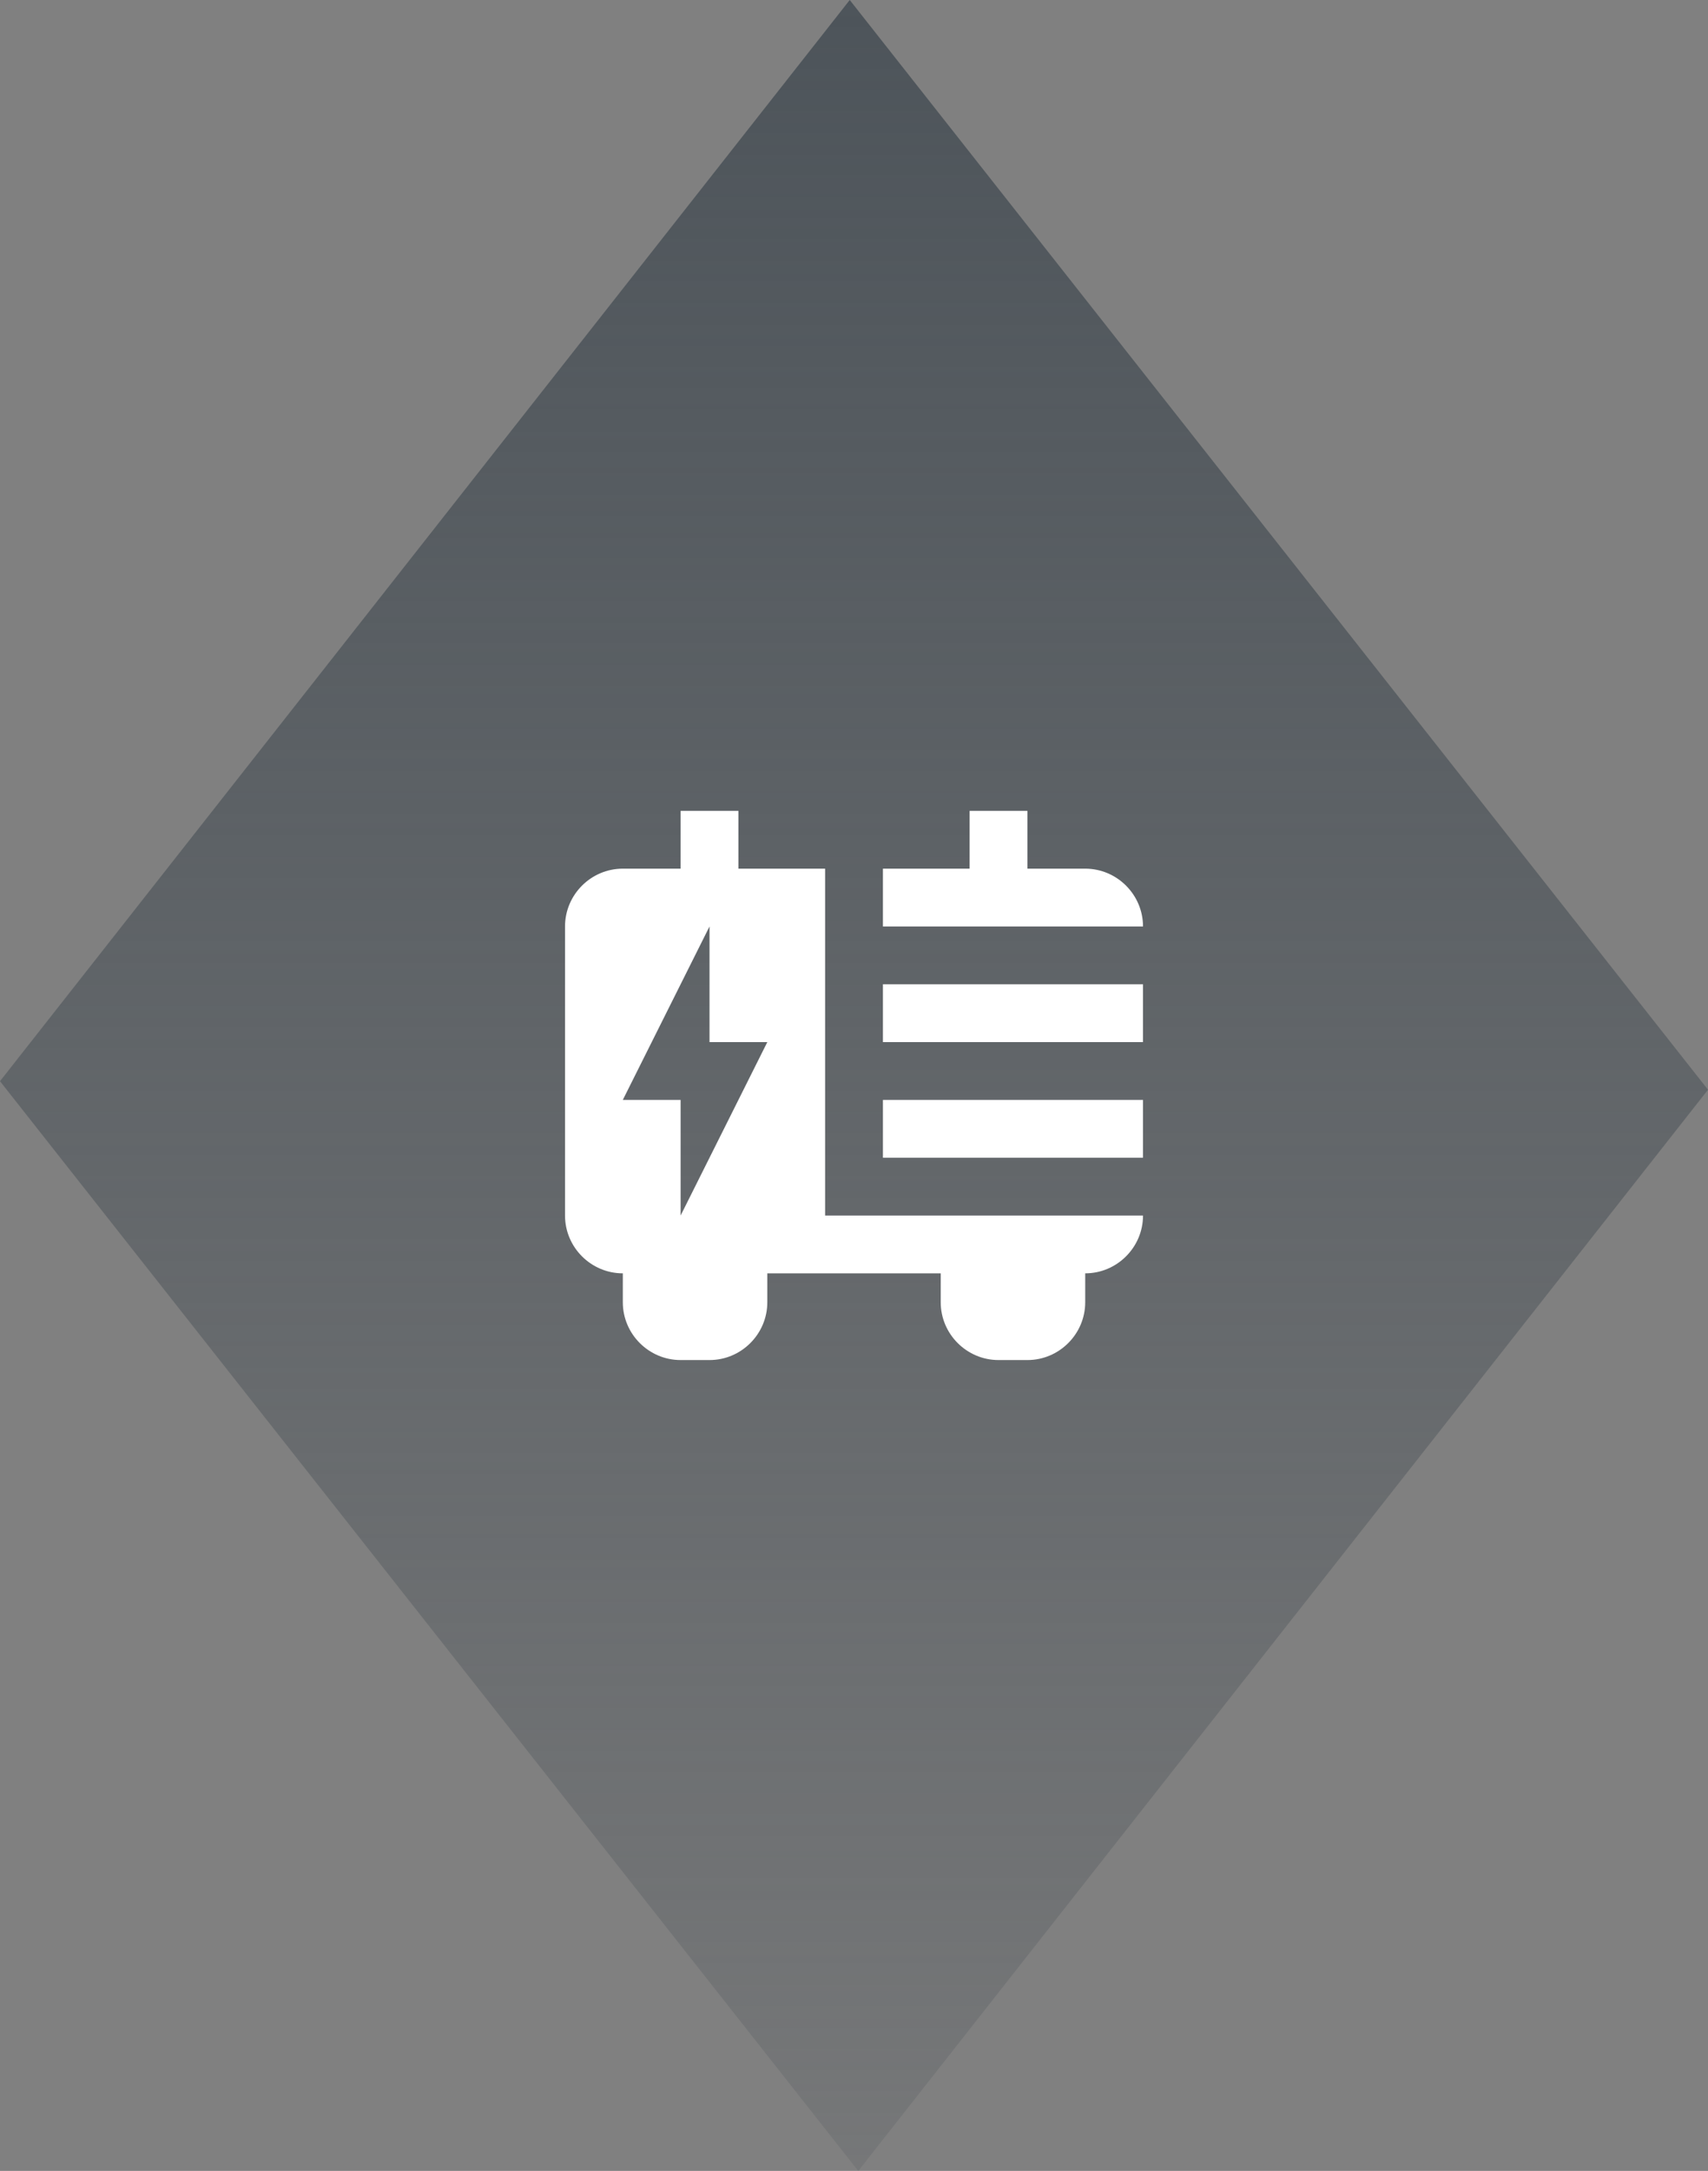
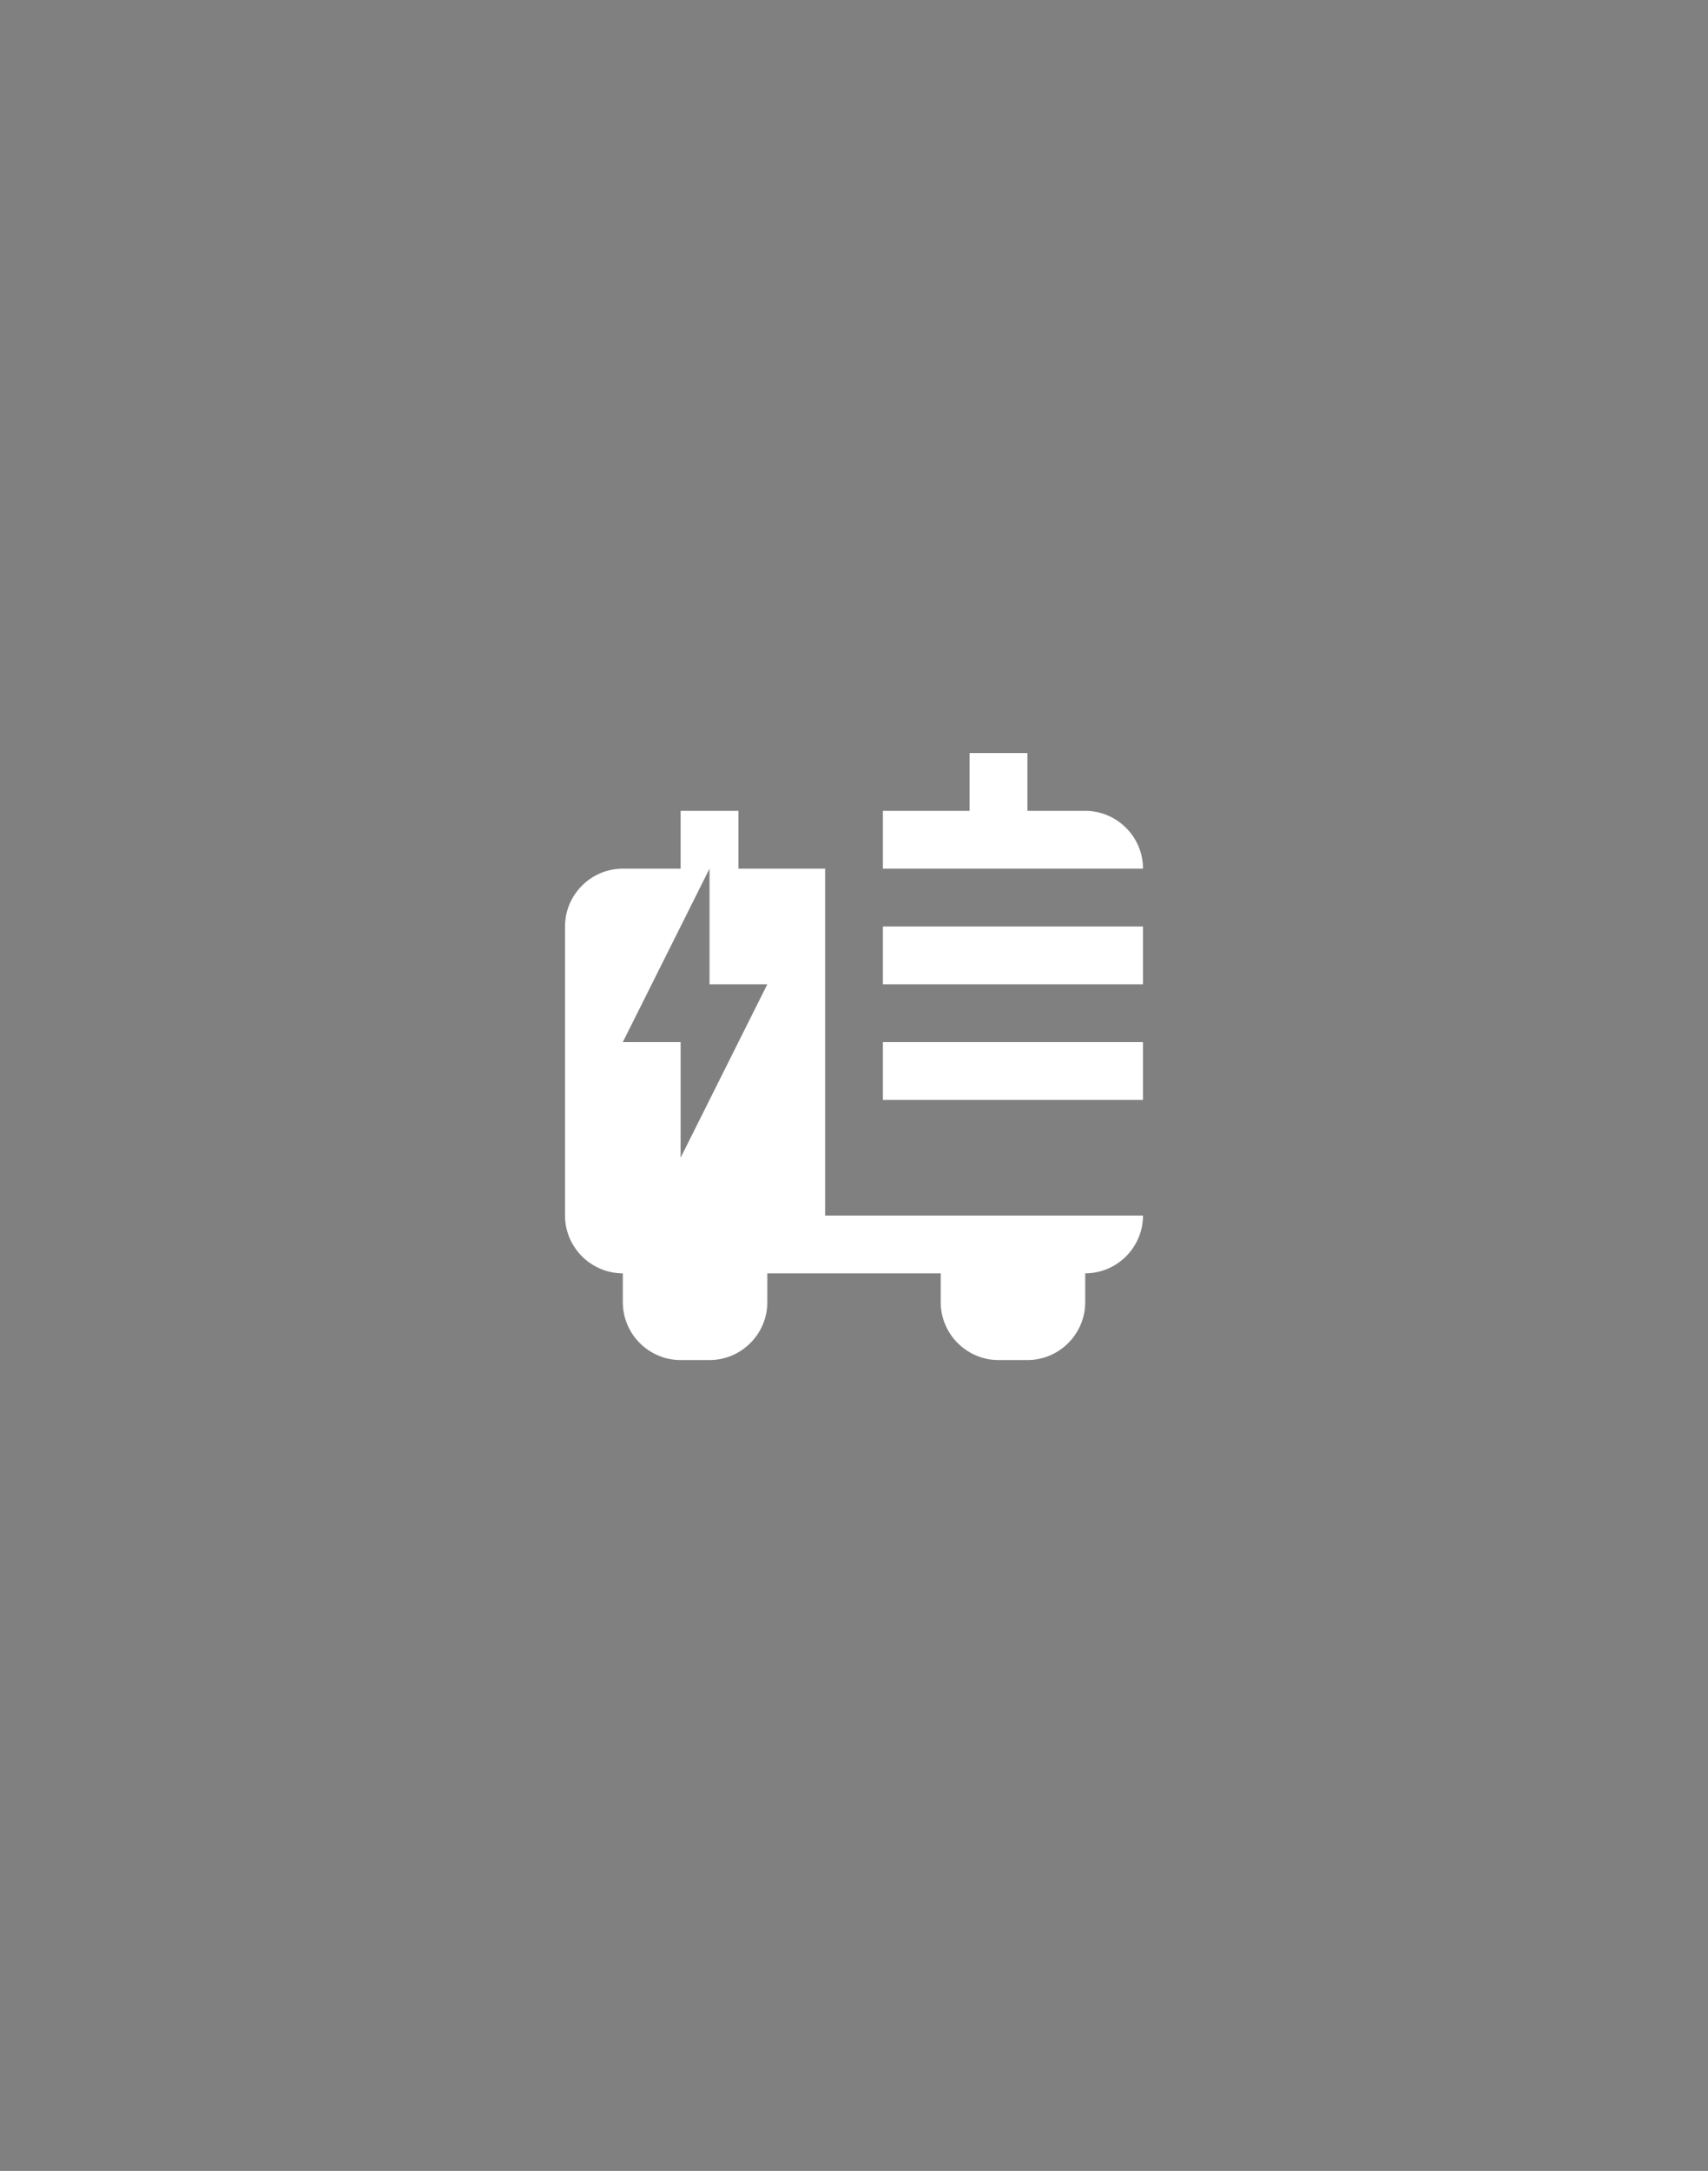
<svg xmlns="http://www.w3.org/2000/svg" id="Ebene_1" viewBox="0 0 59.101 75.103">
  <rect x="0" y="0" width="59.101" height="75.103" fill="#808080" stroke="none" />
  <defs>
    <style>.cls-1{fill:url(#_4d545a_Verlauf);}.cls-1,.cls-2{stroke-width:0px;}.cls-2{fill:#fff;}</style>
    <linearGradient id="_4d545a_Verlauf" x1="29.551" y1="0" x2="29.551" y2="75.103" gradientUnits="userSpaceOnUse">
      <stop offset="0" stop-color="#4d545a" />
      <stop offset="0" stop-color="#4d545a" />
      <stop offset="1" stop-color="#4d545a" stop-opacity=".2" />
    </linearGradient>
  </defs>
-   <polygon class="cls-1" points="29.698 75.103 0 37.404 29.403 0 59.101 37.699 29.698 75.103" />
-   <path class="cls-2" d="m23.551,28.051v2h-2c-1.1,0-2,.9-2,2v10c0,1.1.9,2,2,2v1c0,1.1.9,2,2,2h1c1.1,0,2-.9,2-2v-1h6v1c0,1.1.9,2,2,2h1c1.1,0,2-.9,2-2v-1c1.1,0,2-.9,2-2h-11v-12h-3v-2h-2m10,0v2h-3v2h9c0-1.1-.9-2-2-2h-2v-2h-2m-9,4v4h2l-3,6v-4h-2l3-6m6,2v2h9v-2h-9m0,4v2h9v-2h-9Z" />
+   <path class="cls-2" d="m23.551,28.051v2h-2c-1.1,0-2,.9-2,2v10c0,1.1.9,2,2,2v1c0,1.1.9,2,2,2h1c1.1,0,2-.9,2-2v-1h6v1c0,1.1.9,2,2,2h1c1.1,0,2-.9,2-2v-1c1.1,0,2-.9,2-2h-11v-12h-3v-2h-2m10,0h-3v2h9c0-1.1-.9-2-2-2h-2v-2h-2m-9,4v4h2l-3,6v-4h-2l3-6m6,2v2h9v-2h-9m0,4v2h9v-2h-9Z" />
</svg>